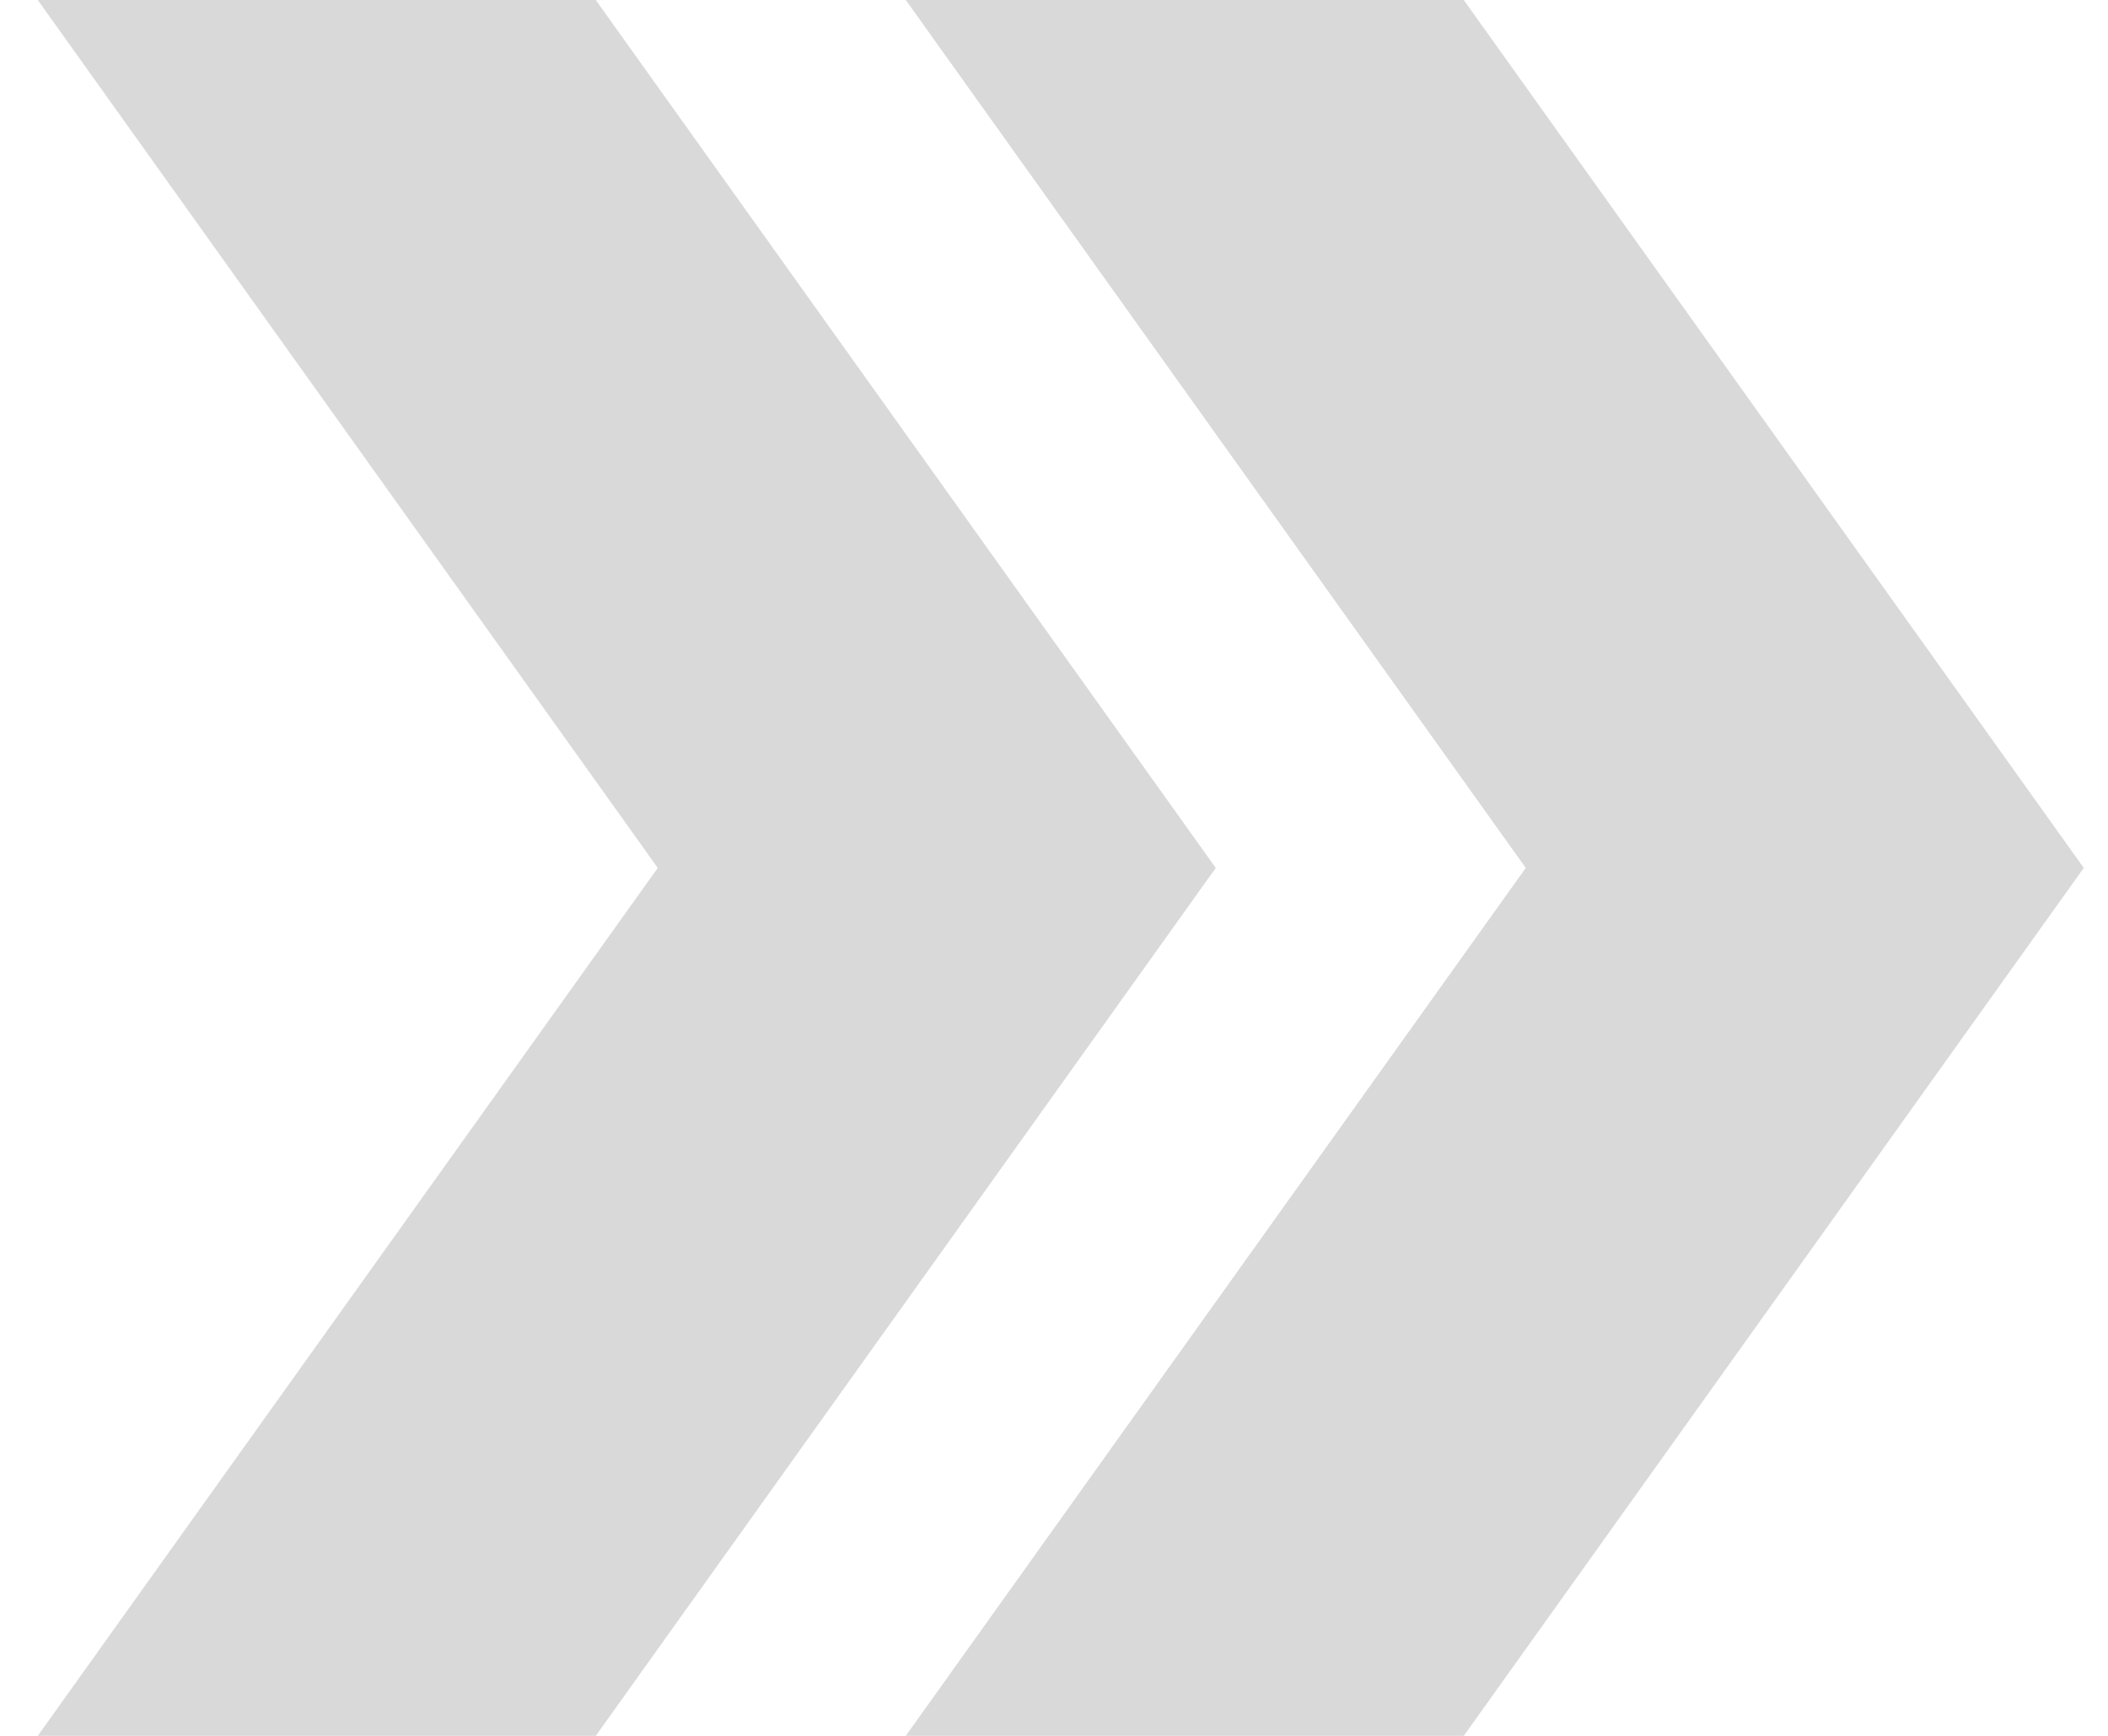
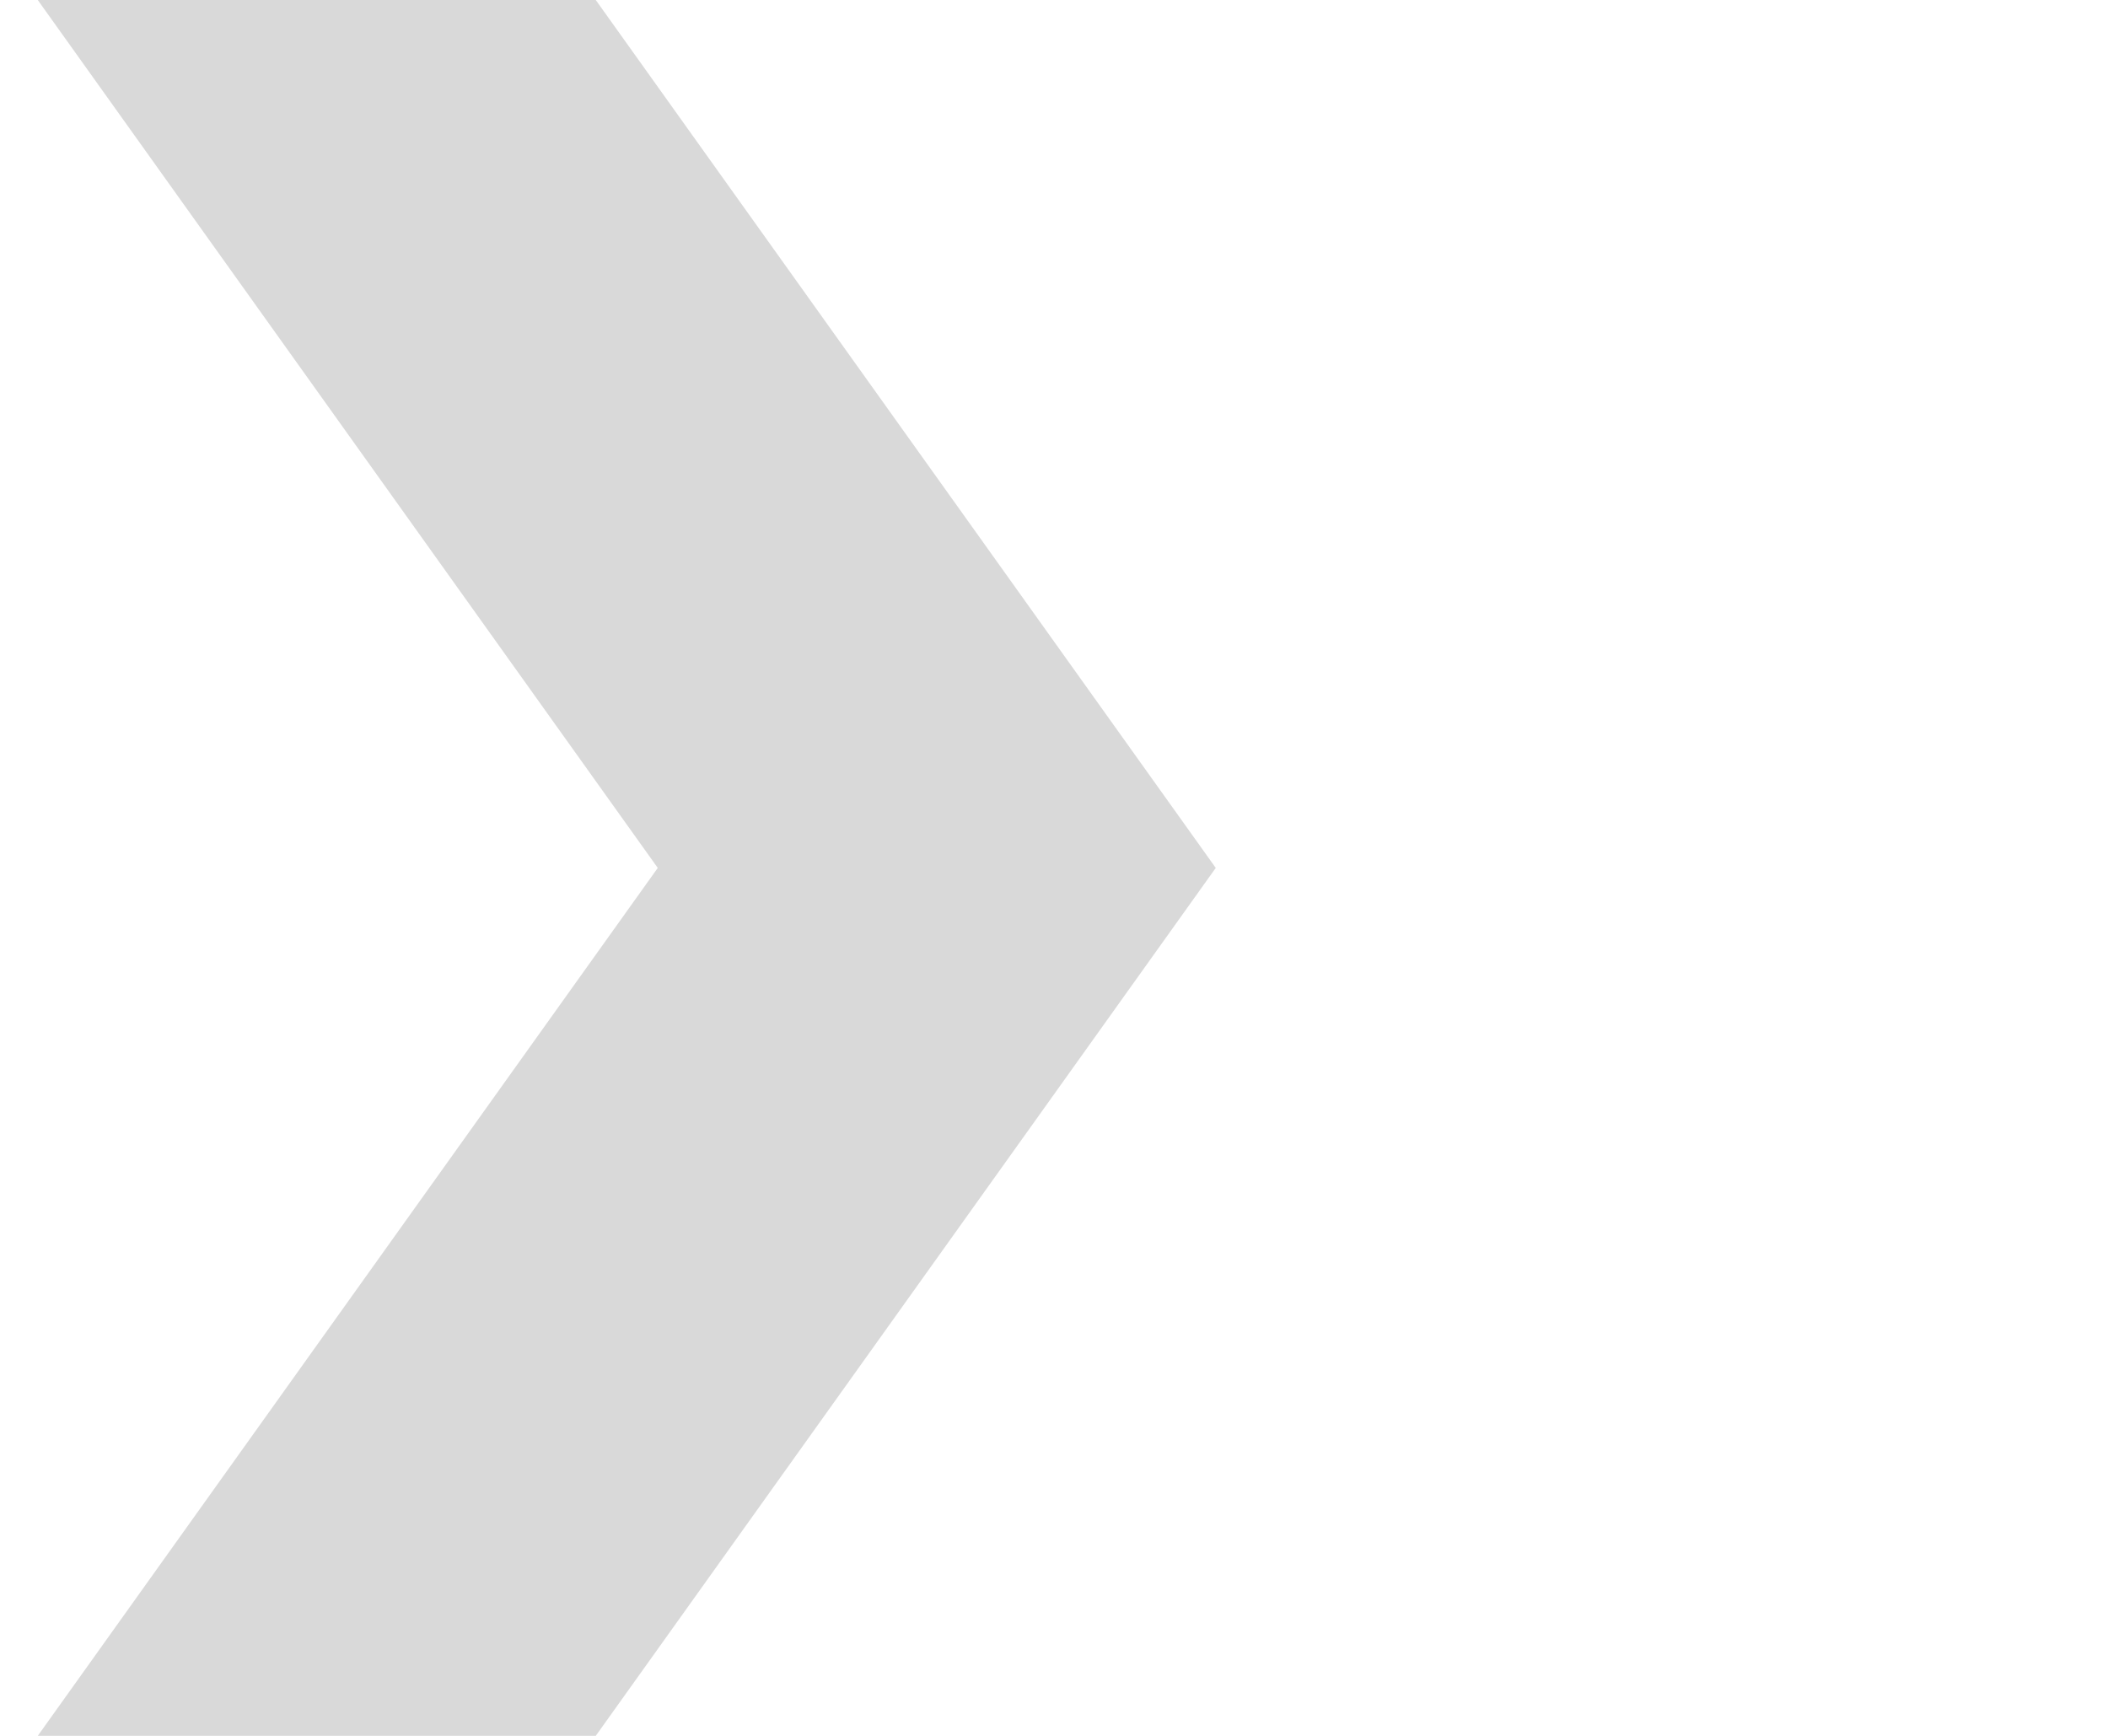
<svg xmlns="http://www.w3.org/2000/svg" width="34" height="28" viewBox="0 0 34 28" fill="none">
-   <path d="M23.609 0H14.609L24.609 14L14.609 28H23.609L33.609 14L23.609 0Z" fill="#D9D9D9" />
  <path d="M9.609 0H0.609L10.609 14L0.609 28H9.609L19.609 14L9.609 0Z" fill="#D9D9D9" />
</svg>